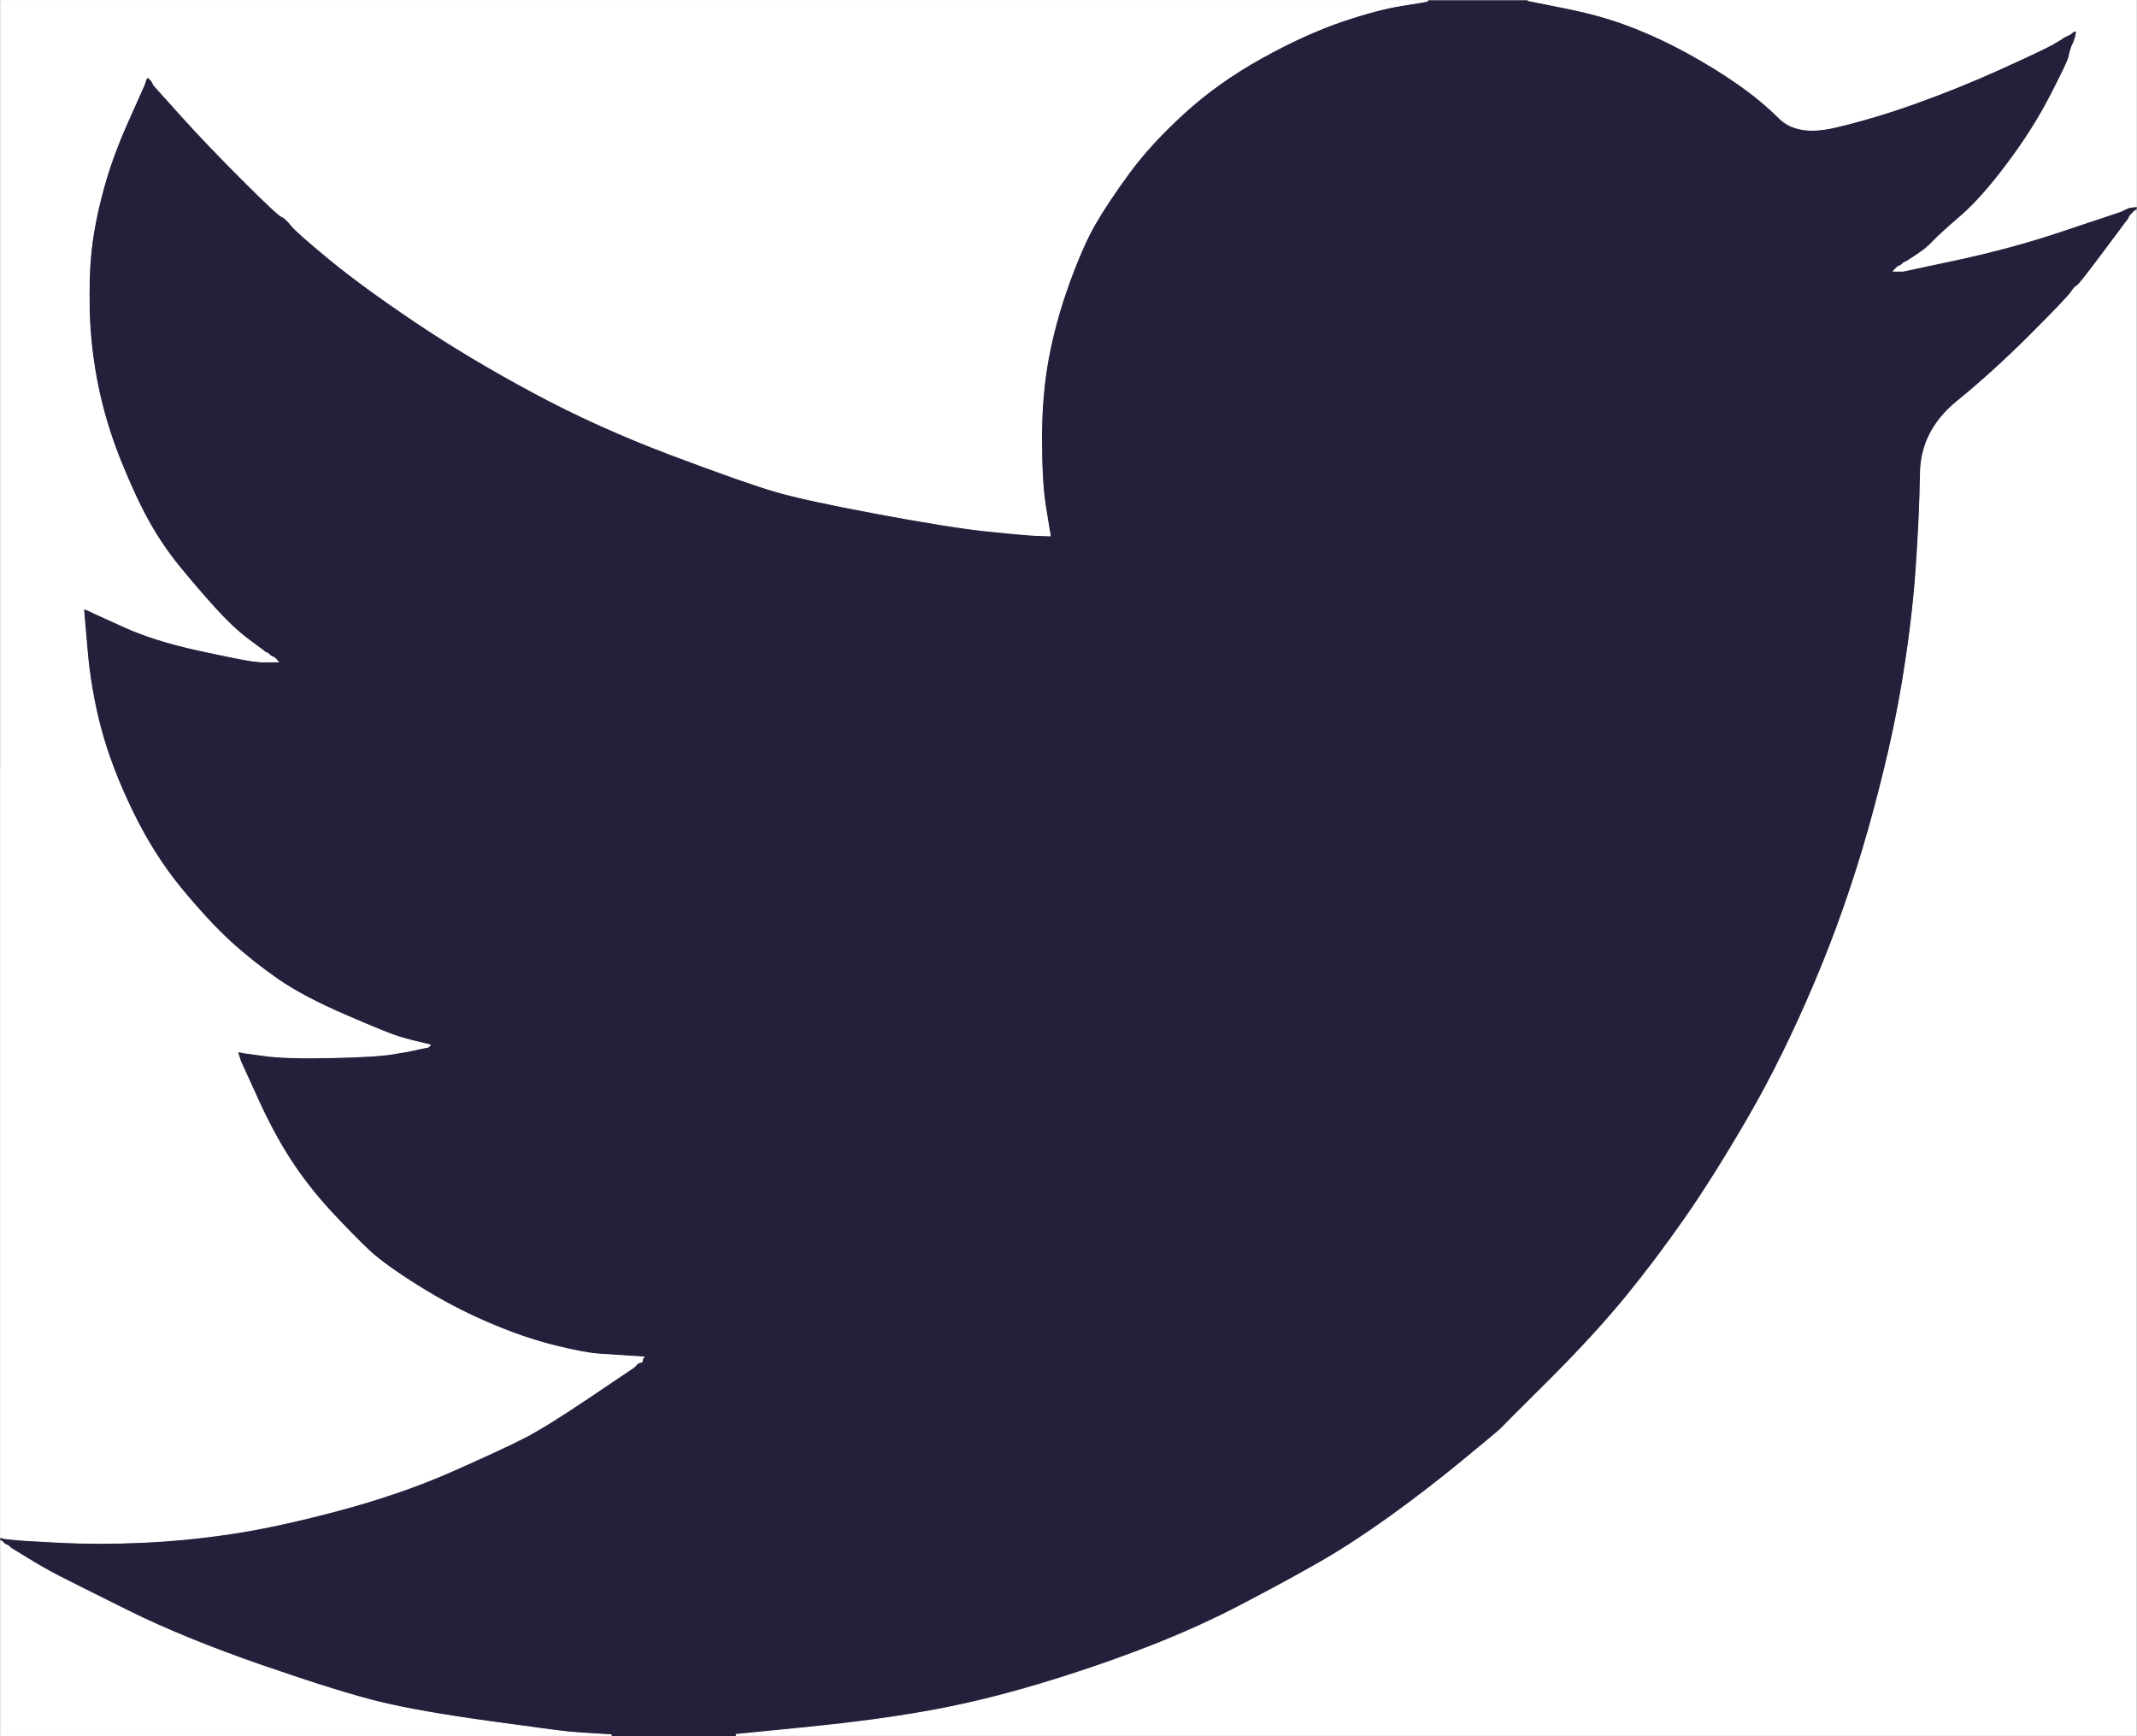
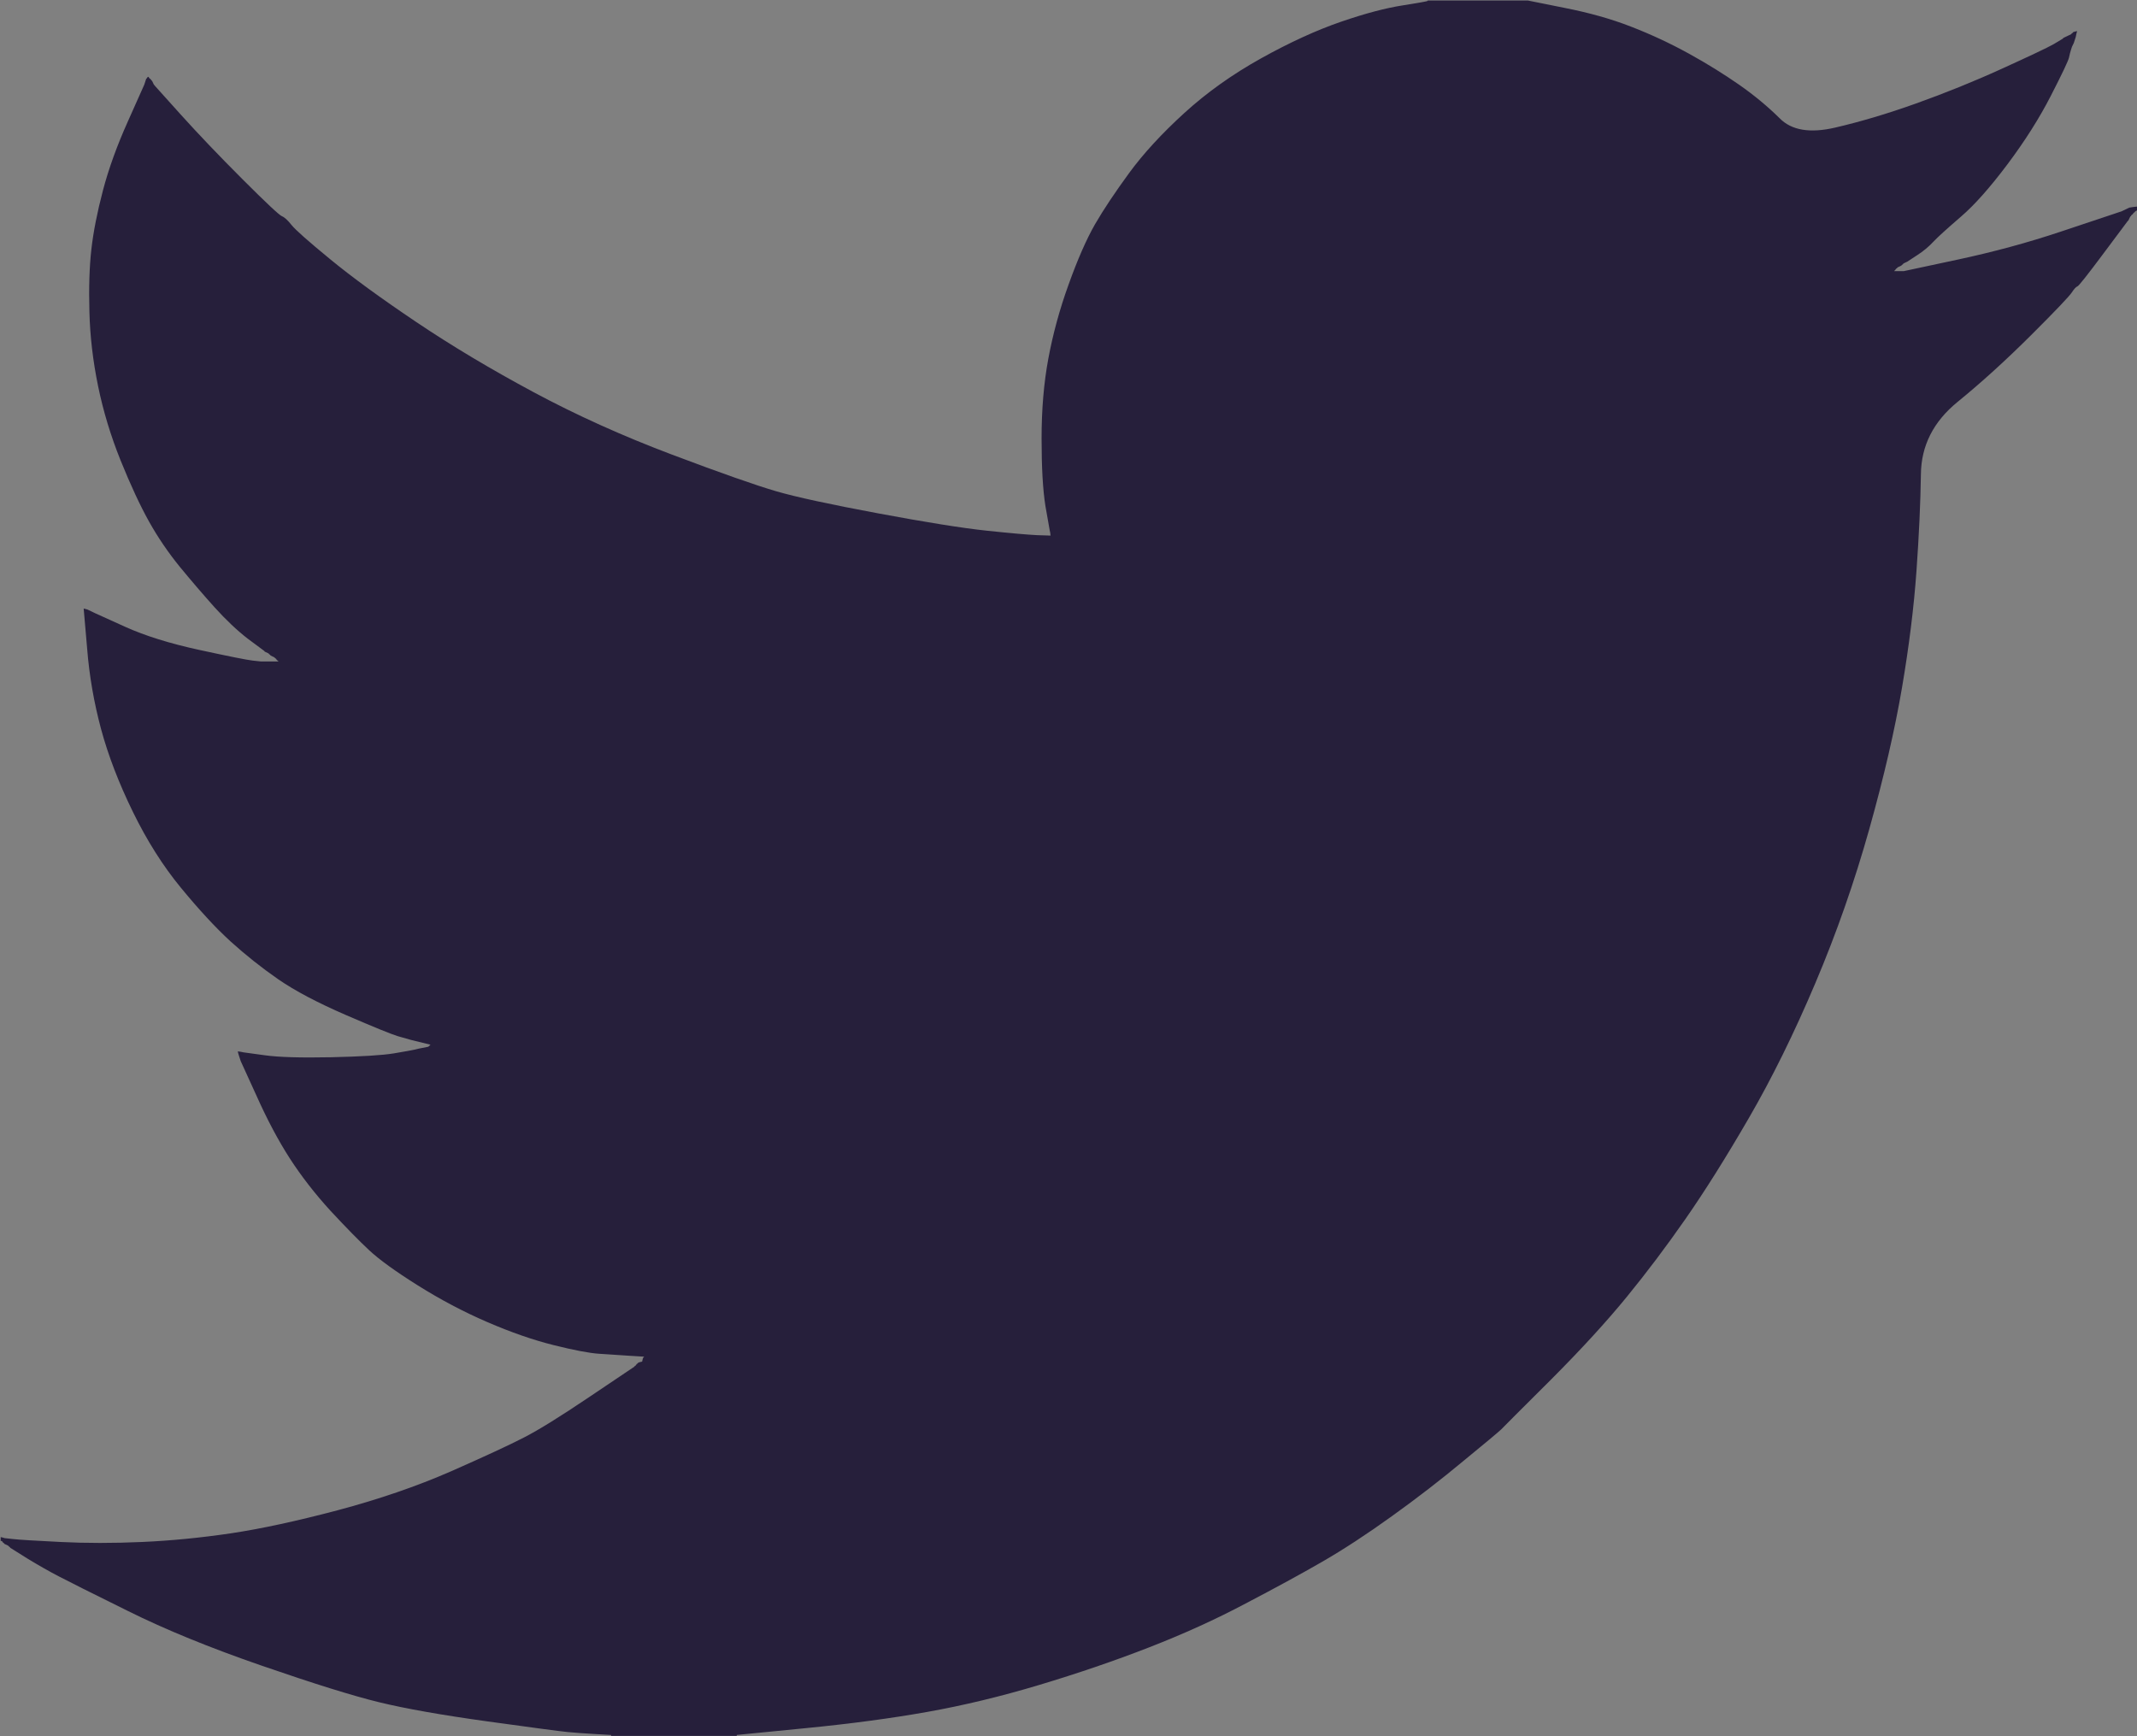
<svg xmlns="http://www.w3.org/2000/svg" version="1.1" id="Layer_1" x="0px" y="0px" viewBox="0 0 2500 2031" style="enable-background:new 0 0 2500 2031;" xml:space="preserve">
  <rect x="0" y="0" width="2500" height="2031" fill="#808080" stroke="none" />
  <style type="text/css">
	.st0{fill:#261F3B;}
	.st1{fill:#FFFFFF;stroke:#FFFFFF;stroke-width:1.127;stroke-miterlimit:9.012;}
</style>
-   <path class="st0" d="M1670.2,1V0.6h117.2l42.8,8.6c28.5,5.6,54.4,12.8,77.7,21.9c23.3,9,45.8,19.5,67.6,31.5  c21.8,12,41.5,24.3,59.3,36.7c17.6,12.3,33.3,25.4,47.3,39.2c13.8,14,35.4,17.6,64.7,10.8c29.3-6.8,60.8-16.1,94.6-28.2  s67.2-25.5,100.3-40.6c33-15,53.2-24.6,60.4-28.6c7.1-4.2,10.8-6.5,11.3-6.8l0.4-0.7l2.3-1.1l2.3-1.1l2.3-1.1l2.3-1.1l0.5-0.7  l0.7-0.5l0.7-0.5l0.4-0.7l2.3-0.7l2.3-0.5L2429,40l-0.7,3.4l-1.1,3.4l-1.1,3.4l-1.1,2.3l-1.1,2.3l-1.1,3.4c-0.8,2.3-1.5,5.3-2.3,9  c-0.8,3.8-7.9,18.8-21.4,45.1c-13.5,26.3-30.4,52.9-50.7,80c-20.3,27-38.4,47.5-54.5,61.3c-16.2,14-27,23.7-32.2,29.3  c-5.3,5.7-11.6,11-19.1,15.8l-11.3,7.4l-2.3,1.1l-2.3,1.1l-0.4,0.7l-0.7,0.5l-0.7,0.5l-0.5,0.7l-2.3,1.1l-2.3,1.1l-0.4,0.7l-0.7,0.5  l-0.7,0.5l-0.5,0.7l-0.4,0.7l-0.7,0.5l-0.7,0.5l-0.5,0.7h11.3l63.1-13.5c42.1-9,82.2-19.9,120.5-32.7l60.8-20.3l6.8-2.3l3.4-1.1  l2.3-1.1l2.3-1.1l2.3-1.1l2.3-1.1l4.5-0.7l4.5-0.5v4.5l-1.1,0.5l-1.1,0.7l-0.4,0.7l-0.7,0.5l-0.7,0.5l-0.5,0.7l-0.4,0.7l-0.7,0.5  l-0.7,0.5l-0.5,0.7l-0.4,0.7l-0.7,0.5l-1.1,2.3l-1.1,2.3l-0.7,0.5c-0.3,0.5-9.8,13.2-28.6,38.3c-18.8,25.2-28.9,38-30.4,38.3  c-1.5,0.5-3.6,2.7-6.3,6.8c-2.6,4.2-18.5,21-47.8,50.2s-58,55.3-86.1,78.2c-28.2,23-42.5,51.2-42.8,84.7c-0.5,33.3-2.2,71-5.2,113.1  c-3,42.1-8.6,87.5-16.9,136.3c-8.3,48.8-21,104-38.3,165.6c-17.3,61.6-38.3,121.7-63.1,180.2c-24.8,58.6-50.7,111.1-77.7,157.7  s-51.8,86-74.3,118.3c-22.5,32.3-45.4,62.7-68.7,91.2c-23.3,28.5-52.7,60.7-88.3,96.4c-35.7,35.6-55.3,55.1-58.6,58.6  c-3.5,3.3-18.2,15.6-44.2,36.9c-25.8,21.5-53.6,43-83.4,64.4c-29.6,21.3-56.8,39.1-81.6,53.4c-24.8,14.3-54.7,30.6-89.7,48.9  c-34.8,18.5-72.5,35.6-113.1,51.4c-40.6,15.8-83.4,30.4-128.4,43.9s-88.6,24-130.7,31.5c-42.1,7.5-89.7,13.9-143.1,19.1l-80,7.9v1.1  H714.9v-1.1l-19.1-1.1c-12.8-0.8-23.3-1.5-31.5-2.3c-8.3-0.8-39.4-4.9-93.5-12.4c-54.1-7.5-96.5-15-127.3-22.5  c-30.8-7.5-76.6-21.8-137.4-42.8c-60.8-21-112.9-42.3-156.1-63.8c-43.1-21.3-70.1-34.8-81.1-40.6c-10.8-5.6-23-12.5-36.5-20.7  L12,1810.8l-0.4-0.7l-0.7-0.5l-0.7-0.5l-0.5-0.7l-2.3-1.1l-2.3-1.1l-0.4-0.7l-0.7-0.5l-0.7-0.5L3,1804l-0.4-0.7l-0.7-0.5H0.8v-4.5  l2.3,0.5l2.3,0.7l10.1,1.1c6.8,0.8,25.2,1.9,55.2,3.4c30,1.5,62,1.5,95.7,0s68.3-4.9,103.6-10.1c35.3-5.3,77-14.3,125-27  c48.1-12.8,92.2-27.9,132.5-45.5c40.1-17.7,68.6-30.9,85.6-39.7c16.8-8.6,42.5-24.5,77-47.8L742,1599l0.5-0.7l0.7-0.5l0.7-0.5  l0.4-0.7l0.5-0.7l0.7-0.5l0.7-0.5l0.4-0.7l2.3-0.7l2.3-0.5l0.5-2.3l0.7-2.3l0.7-0.5l0.4-0.7l-18-1.1c-12-0.8-23.7-1.5-34.9-2.3  c-11.3-0.8-28.9-4.1-52.9-10.1c-24-6-49.9-15-77.7-27c-27.8-12-54.8-26.3-81.1-42.8c-26.3-16.5-45.3-30.3-57-41.2  c-11.6-10.8-26.6-26.1-45.1-46c-18.3-20-34.2-40.5-47.8-61.5c-13.5-21-26.4-45.3-38.7-72.8l-18.7-41l-1.1-3.4l-1.1-3.4l-0.7-2.3  l-0.5-2.3l3.4,0.5l3.4,0.7l24.8,3.4c16.5,2.3,42.4,3,77.7,2.3c35.3-0.8,59.7-2.3,73.2-4.5c13.5-2.3,21.8-3.8,24.8-4.5l4.5-1.1  l5.6-1.1l5.6-1.1l0.5-0.7l0.7-0.5l0.7-0.5l0.4-0.7l-4.5-1.1l-4.5-1.1l-4.5-1.1l-4.5-1.1l-4.5-1.1c-3-0.8-8.3-2.3-15.8-4.5  c-7.5-2.3-27.8-10.5-60.8-24.8c-33-14.3-59.3-28.2-78.9-41.7c-19.6-13.6-38.2-28.4-55.9-44.4c-17.6-16.2-36.9-37.1-57.9-62.6  c-21-25.5-39.8-55.2-56.3-89c-16.5-33.8-28.9-66.1-37.2-96.9c-8.2-30.6-13.7-61.9-16.2-93.5l-4.1-47.3l2.3,0.5l2.3,0.7l2.3,1.1  l2.3,1.1l2.3,1.1l2.3,1.1l34.9,15.8c23.3,10.5,52.2,19.5,86.7,27c34.5,7.5,55.2,11.6,62,12.4l10.1,1.1h20.3l-0.4-0.7l-0.7-0.5  l-0.7-0.5l-0.5-0.7l-0.4-0.7l-0.7-0.5l-0.7-0.5l-0.5-0.7l-2.3-1.1l-2.3-1.1l-0.4-0.7l-0.7-0.5l-0.7-0.5l-0.5-0.7l-2.3-1.1l-2.3-1.1  l-0.4-0.7c-0.5-0.3-6.9-5.1-19.4-14.4c-12.3-9.5-25.2-21.7-38.8-36.7c-13.5-15-27-30.8-40.6-47.3c-13.5-16.6-25.6-34.3-36-52.9  c-10.5-18.8-21.6-42.7-33.3-71.6c-11.6-28.8-20.4-57.9-26.4-87.2c-6-29.3-9.4-58.2-10.1-86.7c-0.8-28.5,0-52.9,2.3-73.2  c2.3-20.3,6.8-43.2,13.5-68.7s16.5-52.6,29.3-81.1l19.1-42.8l1.1-3.4l1.1-3.4l0.7-0.5l0.4-0.7l0.5-0.7l0.7-0.5l0.7,0.5l0.4,0.7  l0.5,0.7l0.7,0.5l0.7,0.5l0.4,0.7l0.5,0.7l0.7,0.5l1.1,2.3l1.1,2.3l0.7,0.5l0.4,0.7l30.4,33.8c20.3,22.5,44.3,47.7,72.1,75.5  c27.8,27.8,43.2,42.2,46.2,43.3c3,1.2,6.8,4.7,11.3,10.4c4.5,5.6,19.5,18.9,45.1,39.9c25.5,21,59,45.4,100.3,73.2  c41.3,27.8,87.1,55.2,137.4,82.2c50.3,27,104.4,51.4,162.2,73.2c57.8,21.8,98.4,36,121.7,42.8c23.3,6.8,63.1,15.4,119.4,25.9  c56.3,10.5,98.8,17.3,127.3,20.3c28.5,3,48.1,4.7,58.6,5.2l15.8,0.5l-0.4-3.4l-0.7-3.4L1223,592c-3-18.8-4.5-45.1-4.5-78.9  s2.6-65,7.9-93.5c5.3-28.5,13.1-57.4,23.7-86.7c10.5-29.3,20.8-52.8,30.9-70.5c10.2-17.6,23.6-37.6,40.1-60.2  c16.5-22.5,37.9-45.8,64.2-69.8c26.3-24,56.3-45.4,90.1-64.2s65-33,93.5-42.8c28.5-9.8,52.6-16.1,72.1-19.1  C1660.4,3.2,1670.2,1.5,1670.2,1z" />
-   <path class="st1" d="M0.8,899.5V0.6h1669.4V1c0,0.5-9.8,2.2-29.3,5.2c-19.5,3-43.6,9.4-72.1,19.1c-28.5,9.8-59.7,24-93.5,42.8  s-63.8,40.2-90.1,64.2c-26.3,24-47.7,47.3-64.2,69.8c-16.5,22.5-29.9,42.6-40.1,60.2c-10.1,17.7-20.4,41.2-30.9,70.5  c-10.5,29.3-18.4,58.2-23.7,86.7c-5.3,28.5-7.9,59.7-7.9,93.5s1.5,60.1,4.5,78.9l4.5,28.2l0.7,3.4l0.4,3.4l-15.8-0.5  c-10.5-0.5-30-2.2-58.6-5.2c-28.5-3-71-9.8-127.3-20.3c-56.3-10.5-96.1-19.1-119.4-25.9c-23.3-6.8-63.8-21-121.7-42.8  C728.1,510.5,674,486.1,623.7,459c-50.3-27-96.1-54.4-137.4-82.2C445,349,411.5,324.6,386,303.6c-25.5-21-40.6-34.3-45.1-39.9  c-4.5-5.7-8.3-9.2-11.3-10.4c-3-1.1-18.4-15.5-46.2-43.3c-27.8-27.8-51.8-52.9-72.1-75.5L181,100.8l-0.4-0.7l-0.7-0.5l-1.1-2.3  l-1.1-2.3l-0.7-0.5l-0.5-0.7l-0.4-0.7l-0.7-0.5l-0.7-0.5l-0.5-0.7l-0.4-0.7l-0.7-0.5l-0.7,0.5l-0.5,0.7l-0.4,0.7l-0.7,0.5l-1.1,3.4  l-1.1,3.4l-19.1,42.8c-12.8,28.5-22.5,55.6-29.3,81.1s-11.3,48.4-13.5,68.7c-2.3,20.3-3,44.7-2.3,73.2c0.8,28.5,4.1,57.4,10.1,86.7  c6,29.3,14.8,58.4,26.4,87.2c11.7,29,22.8,52.9,33.3,71.6c10.5,18.8,22.5,36.4,36,52.9c13.5,16.5,27,32.3,40.6,47.3  c13.5,15,26.4,27.3,38.8,36.7c12.5,9.3,18.9,14.1,19.4,14.4l0.4,0.7l2.3,1.1l2.3,1.1l0.5,0.7l0.7,0.5l0.7,0.5l0.4,0.7l2.3,1.1  l2.3,1.1l0.5,0.7l0.7,0.5l0.7,0.5l0.4,0.7l0.5,0.7l0.7,0.5l0.7,0.5l0.4,0.7h-20.3l-10.1-1.1c-6.8-0.8-27.4-4.9-62-12.4  c-34.5-7.5-63.5-16.5-86.7-27l-34.9-15.8l-2.3-1.1l-2.3-1.1l-2.3-1.1l-2.3-1.1l-2.3-0.7l-2.3-0.5l4.1,47.3  c2.6,31.5,8,62.7,16.2,93.5c8.3,30.8,20.7,63.1,37.2,96.9c16.5,33.8,35.3,63.5,56.3,89c21,25.5,40.3,46.4,57.9,62.6  c17.6,16,36.3,30.8,55.9,44.4c19.5,13.5,45.8,27.4,78.9,41.7c33,14.3,53.3,22.5,60.8,24.8c7.5,2.3,12.8,3.8,15.8,4.5l4.5,1.1  l4.5,1.1l4.5,1.1l4.5,1.1l4.5,1.1l-0.4,0.7l-0.7,0.5l-0.7,0.5l-0.5,0.7l-5.6,1.1l-5.6,1.1l-4.5,1.1c-3,0.8-11.3,2.3-24.8,4.5  c-13.5,2.3-37.9,3.8-73.2,4.5c-35.3,0.8-61.2,0-77.7-2.3l-24.8-3.4l-3.4-0.7l-3.4-0.5l0.5,2.3l0.7,2.3l1.1,3.4l1.1,3.4l18.7,41  c12.3,27.5,25.2,51.7,38.7,72.8c13.5,21,29.4,41.5,47.8,61.5c18.5,19.8,33.5,35.1,45.1,46c11.7,11,30.7,24.7,57,41.2  c26.3,16.5,53.3,30.8,81.1,42.8c27.8,12,53.7,21,77.7,27c24,6,41.7,9.4,52.9,10.1c11.3,0.8,22.9,1.5,34.9,2.3l18,1.1l-0.4,0.7  l-0.7,0.5l-0.7,2.3l-0.5,2.3l-2.3,0.5l-2.3,0.7l-0.4,0.7l-0.7,0.5l-0.7,0.5l-0.5,0.7l-0.4,0.7l-0.7,0.5l-0.7,0.5l-0.5,0.7  l-51.8,34.9c-34.5,23.3-60.2,39.2-77,47.8c-17,8.7-45.5,21.9-85.6,39.7c-40.3,17.6-84.4,32.7-132.5,45.5  c-48.1,12.8-89.7,21.8-125,27c-35.3,5.3-69.8,8.6-103.6,10.1s-65.7,1.5-95.7,0c-30-1.5-48.4-2.6-55.2-3.4l-10.1-1.1l-2.3-0.7  l-2.3-0.5V899.5z M2496.5,247.9l0.4-0.7l1.1-0.7l1.1-0.5v1784.3H861.4v-1.1l80-7.9c53.3-5.3,101-11.6,143.1-19.1  c42.1-7.5,85.6-18,130.7-31.5s87.9-28.2,128.4-43.9c40.6-15.8,78.3-32.9,113.1-51.4c35-18.3,64.9-34.6,89.7-48.9  c24.8-14.3,52-32.1,81.6-53.4c29.7-21.5,57.5-43,83.4-64.4c26-21.3,40.7-33.6,44.2-36.9c3.3-3.5,22.8-23,58.6-58.6  c35.6-35.7,65-67.9,88.3-96.4c23.3-28.5,46.2-59,68.7-91.2c22.5-32.3,47.3-71.7,74.3-118.3s52.9-99.1,77.7-157.7  c24.8-58.6,45.8-118.7,63.1-180.2c17.3-61.6,30-116.8,38.3-165.6c8.3-48.8,13.9-94.2,16.9-136.3c3-42.1,4.7-79.8,5.2-113.1  c0.3-33.5,14.6-61.7,42.8-84.7c28.1-22.8,56.8-48.9,86.1-78.2s45.2-46,47.8-50.2c2.7-4.1,4.8-6.3,6.3-6.8  c1.5-0.3,11.6-13.1,30.4-38.3c18.8-25.1,28.3-37.8,28.6-38.3l0.7-0.5l1.1-2.3l1.1-2.3l0.7-0.5l0.4-0.7l0.5-0.7l0.7-0.5l0.7-0.5  l0.4-0.7l0.5-0.7l0.7-0.5L2496.5,247.9L2496.5,247.9z M1830.1,9.1l-42.8-8.6h711.9v241.1l-4.5,0.5l-4.5,0.7l-2.3,1.1l-2.3,1.1  l-2.3,1.1l-2.3,1.1l-3.4,1.1l-6.8,2.3l-60.8,20.3c-38.3,12.8-78.5,23.7-120.5,32.7l-63.1,13.5h-11.3l0.5-0.7l0.7-0.5l0.7-0.5  l0.4-0.7l0.5-0.7l0.7-0.5l0.7-0.5l0.4-0.7l2.3-1.1l2.3-1.1l0.5-0.7l0.7-0.5l0.7-0.5l0.4-0.7l2.3-1.1l2.3-1.1l11.3-7.4  c7.5-4.8,13.9-10.1,19.1-15.8c5.3-5.6,16-15.3,32.2-29.3c16.1-13.8,34.2-34.2,54.5-61.3c20.3-27,37.2-53.7,50.7-80  c13.5-26.3,20.7-41.3,21.4-45.1c0.8-3.8,1.5-6.8,2.3-9l1.1-3.4l1.1-2.3l1.1-2.3l1.1-3.4l1.1-3.4l0.7-3.4l0.4-3.4l-2.3,0.5l-2.3,0.7  l-0.4,0.7l-0.7,0.5l-0.7,0.5l-0.5,0.7l-2.3,1.1l-2.3,1.1l-2.3,1.1l-2.3,1.1l-0.4,0.7c-0.5,0.3-4.2,2.6-11.3,6.8  c-7.2,4.1-27.3,13.6-60.4,28.6c-33,15-66.5,28.5-100.3,40.6s-65.3,21.4-94.6,28.2c-29.3,6.8-50.8,3.2-64.7-10.8  c-14-13.8-29.7-26.9-47.3-39.2c-17.7-12.5-37.5-24.7-59.3-36.7c-21.8-12-44.4-22.6-67.6-31.5C1884.6,22,1858.7,14.7,1830.1,9.1z   M0.8,1916.7v-113.8h1.1l0.7,0.5L3,1804l0.5,0.7l0.7,0.5l0.7,0.5l0.4,0.7l2.3,1.1l2.3,1.1l0.5,0.7l0.7,0.5l0.7,0.5l0.4,0.7  l20.3,12.4c13.5,8.3,25.7,15.2,36.5,20.7c11,5.7,38,19.2,81.1,40.6c43.3,21.5,95.3,42.7,156.1,63.8c60.8,21,106.6,35.3,137.4,42.8  c30.8,7.5,73.2,15,127.3,22.5c54.1,7.5,85.2,11.6,93.5,12.4c8.3,0.8,18.8,1.5,31.5,2.3l19.1,1.1v1.1H0.8V1916.7z" />
+   <path class="st0" d="M1670.2,1V0.6h117.2l42.8,8.6c28.5,5.6,54.4,12.8,77.7,21.9c23.3,9,45.8,19.5,67.6,31.5  c21.8,12,41.5,24.3,59.3,36.7c17.6,12.3,33.3,25.4,47.3,39.2c13.8,14,35.4,17.6,64.7,10.8c29.3-6.8,60.8-16.1,94.6-28.2  s67.2-25.5,100.3-40.6c33-15,53.2-24.6,60.4-28.6c7.1-4.2,10.8-6.5,11.3-6.8l0.4-0.7l2.3-1.1l2.3-1.1l2.3-1.1l2.3-1.1l0.5-0.7  l0.7-0.5l0.7-0.5l0.4-0.7l2.3-0.7l2.3-0.5L2429,40l-0.7,3.4l-1.1,3.4l-1.1,3.4l-1.1,2.3l-1.1,2.3l-1.1,3.4c-0.8,2.3-1.5,5.3-2.3,9  c-0.8,3.8-7.9,18.8-21.4,45.1c-13.5,26.3-30.4,52.9-50.7,80c-20.3,27-38.4,47.5-54.5,61.3c-16.2,14-27,23.7-32.2,29.3  c-5.3,5.7-11.6,11-19.1,15.8l-11.3,7.4l-2.3,1.1l-2.3,1.1l-0.4,0.7l-0.7,0.5l-0.7,0.5l-0.5,0.7l-2.3,1.1l-2.3,1.1l-0.4,0.7l-0.7,0.5  l-0.7,0.5l-0.5,0.7l-0.4,0.7l-0.7,0.5l-0.5,0.7h11.3l63.1-13.5c42.1-9,82.2-19.9,120.5-32.7l60.8-20.3l6.8-2.3l3.4-1.1  l2.3-1.1l2.3-1.1l2.3-1.1l2.3-1.1l4.5-0.7l4.5-0.5v4.5l-1.1,0.5l-1.1,0.7l-0.4,0.7l-0.7,0.5l-0.7,0.5l-0.5,0.7l-0.4,0.7l-0.7,0.5  l-0.7,0.5l-0.5,0.7l-0.4,0.7l-0.7,0.5l-1.1,2.3l-1.1,2.3l-0.7,0.5c-0.3,0.5-9.8,13.2-28.6,38.3c-18.8,25.2-28.9,38-30.4,38.3  c-1.5,0.5-3.6,2.7-6.3,6.8c-2.6,4.2-18.5,21-47.8,50.2s-58,55.3-86.1,78.2c-28.2,23-42.5,51.2-42.8,84.7c-0.5,33.3-2.2,71-5.2,113.1  c-3,42.1-8.6,87.5-16.9,136.3c-8.3,48.8-21,104-38.3,165.6c-17.3,61.6-38.3,121.7-63.1,180.2c-24.8,58.6-50.7,111.1-77.7,157.7  s-51.8,86-74.3,118.3c-22.5,32.3-45.4,62.7-68.7,91.2c-23.3,28.5-52.7,60.7-88.3,96.4c-35.7,35.6-55.3,55.1-58.6,58.6  c-3.5,3.3-18.2,15.6-44.2,36.9c-25.8,21.5-53.6,43-83.4,64.4c-29.6,21.3-56.8,39.1-81.6,53.4c-24.8,14.3-54.7,30.6-89.7,48.9  c-34.8,18.5-72.5,35.6-113.1,51.4c-40.6,15.8-83.4,30.4-128.4,43.9s-88.6,24-130.7,31.5c-42.1,7.5-89.7,13.9-143.1,19.1l-80,7.9v1.1  H714.9v-1.1l-19.1-1.1c-12.8-0.8-23.3-1.5-31.5-2.3c-8.3-0.8-39.4-4.9-93.5-12.4c-54.1-7.5-96.5-15-127.3-22.5  c-30.8-7.5-76.6-21.8-137.4-42.8c-60.8-21-112.9-42.3-156.1-63.8c-43.1-21.3-70.1-34.8-81.1-40.6c-10.8-5.6-23-12.5-36.5-20.7  L12,1810.8l-0.4-0.7l-0.7-0.5l-0.7-0.5l-0.5-0.7l-2.3-1.1l-2.3-1.1l-0.4-0.7l-0.7-0.5l-0.7-0.5L3,1804l-0.4-0.7l-0.7-0.5H0.8v-4.5  l2.3,0.5l2.3,0.7l10.1,1.1c6.8,0.8,25.2,1.9,55.2,3.4c30,1.5,62,1.5,95.7,0s68.3-4.9,103.6-10.1c35.3-5.3,77-14.3,125-27  c48.1-12.8,92.2-27.9,132.5-45.5c40.1-17.7,68.6-30.9,85.6-39.7c16.8-8.6,42.5-24.5,77-47.8L742,1599l0.5-0.7l0.7-0.5l0.7-0.5  l0.4-0.7l0.5-0.7l0.7-0.5l0.7-0.5l0.4-0.7l2.3-0.7l2.3-0.5l0.5-2.3l0.7-2.3l0.7-0.5l0.4-0.7l-18-1.1c-12-0.8-23.7-1.5-34.9-2.3  c-11.3-0.8-28.9-4.1-52.9-10.1c-24-6-49.9-15-77.7-27c-27.8-12-54.8-26.3-81.1-42.8c-26.3-16.5-45.3-30.3-57-41.2  c-11.6-10.8-26.6-26.1-45.1-46c-18.3-20-34.2-40.5-47.8-61.5c-13.5-21-26.4-45.3-38.7-72.8l-18.7-41l-1.1-3.4l-1.1-3.4l-0.7-2.3  l-0.5-2.3l3.4,0.5l3.4,0.7l24.8,3.4c16.5,2.3,42.4,3,77.7,2.3c35.3-0.8,59.7-2.3,73.2-4.5c13.5-2.3,21.8-3.8,24.8-4.5l4.5-1.1  l5.6-1.1l5.6-1.1l0.5-0.7l0.7-0.5l0.7-0.5l0.4-0.7l-4.5-1.1l-4.5-1.1l-4.5-1.1l-4.5-1.1l-4.5-1.1c-3-0.8-8.3-2.3-15.8-4.5  c-7.5-2.3-27.8-10.5-60.8-24.8c-33-14.3-59.3-28.2-78.9-41.7c-19.6-13.6-38.2-28.4-55.9-44.4c-17.6-16.2-36.9-37.1-57.9-62.6  c-21-25.5-39.8-55.2-56.3-89c-16.5-33.8-28.9-66.1-37.2-96.9c-8.2-30.6-13.7-61.9-16.2-93.5l-4.1-47.3l2.3,0.5l2.3,0.7l2.3,1.1  l2.3,1.1l2.3,1.1l2.3,1.1l34.9,15.8c23.3,10.5,52.2,19.5,86.7,27c34.5,7.5,55.2,11.6,62,12.4l10.1,1.1h20.3l-0.4-0.7l-0.7-0.5  l-0.7-0.5l-0.5-0.7l-0.4-0.7l-0.7-0.5l-0.7-0.5l-0.5-0.7l-2.3-1.1l-2.3-1.1l-0.4-0.7l-0.7-0.5l-0.7-0.5l-0.5-0.7l-2.3-1.1l-2.3-1.1  l-0.4-0.7c-0.5-0.3-6.9-5.1-19.4-14.4c-12.3-9.5-25.2-21.7-38.8-36.7c-13.5-15-27-30.8-40.6-47.3c-13.5-16.6-25.6-34.3-36-52.9  c-10.5-18.8-21.6-42.7-33.3-71.6c-11.6-28.8-20.4-57.9-26.4-87.2c-6-29.3-9.4-58.2-10.1-86.7c-0.8-28.5,0-52.9,2.3-73.2  c2.3-20.3,6.8-43.2,13.5-68.7s16.5-52.6,29.3-81.1l19.1-42.8l1.1-3.4l1.1-3.4l0.7-0.5l0.4-0.7l0.5-0.7l0.7-0.5l0.7,0.5l0.4,0.7  l0.5,0.7l0.7,0.5l0.7,0.5l0.4,0.7l0.5,0.7l0.7,0.5l1.1,2.3l1.1,2.3l0.7,0.5l0.4,0.7l30.4,33.8c20.3,22.5,44.3,47.7,72.1,75.5  c27.8,27.8,43.2,42.2,46.2,43.3c3,1.2,6.8,4.7,11.3,10.4c4.5,5.6,19.5,18.9,45.1,39.9c25.5,21,59,45.4,100.3,73.2  c41.3,27.8,87.1,55.2,137.4,82.2c50.3,27,104.4,51.4,162.2,73.2c57.8,21.8,98.4,36,121.7,42.8c23.3,6.8,63.1,15.4,119.4,25.9  c56.3,10.5,98.8,17.3,127.3,20.3c28.5,3,48.1,4.7,58.6,5.2l15.8,0.5l-0.4-3.4l-0.7-3.4L1223,592c-3-18.8-4.5-45.1-4.5-78.9  s2.6-65,7.9-93.5c5.3-28.5,13.1-57.4,23.7-86.7c10.5-29.3,20.8-52.8,30.9-70.5c10.2-17.6,23.6-37.6,40.1-60.2  c16.5-22.5,37.9-45.8,64.2-69.8c26.3-24,56.3-45.4,90.1-64.2s65-33,93.5-42.8c28.5-9.8,52.6-16.1,72.1-19.1  C1660.4,3.2,1670.2,1.5,1670.2,1z" />
</svg>